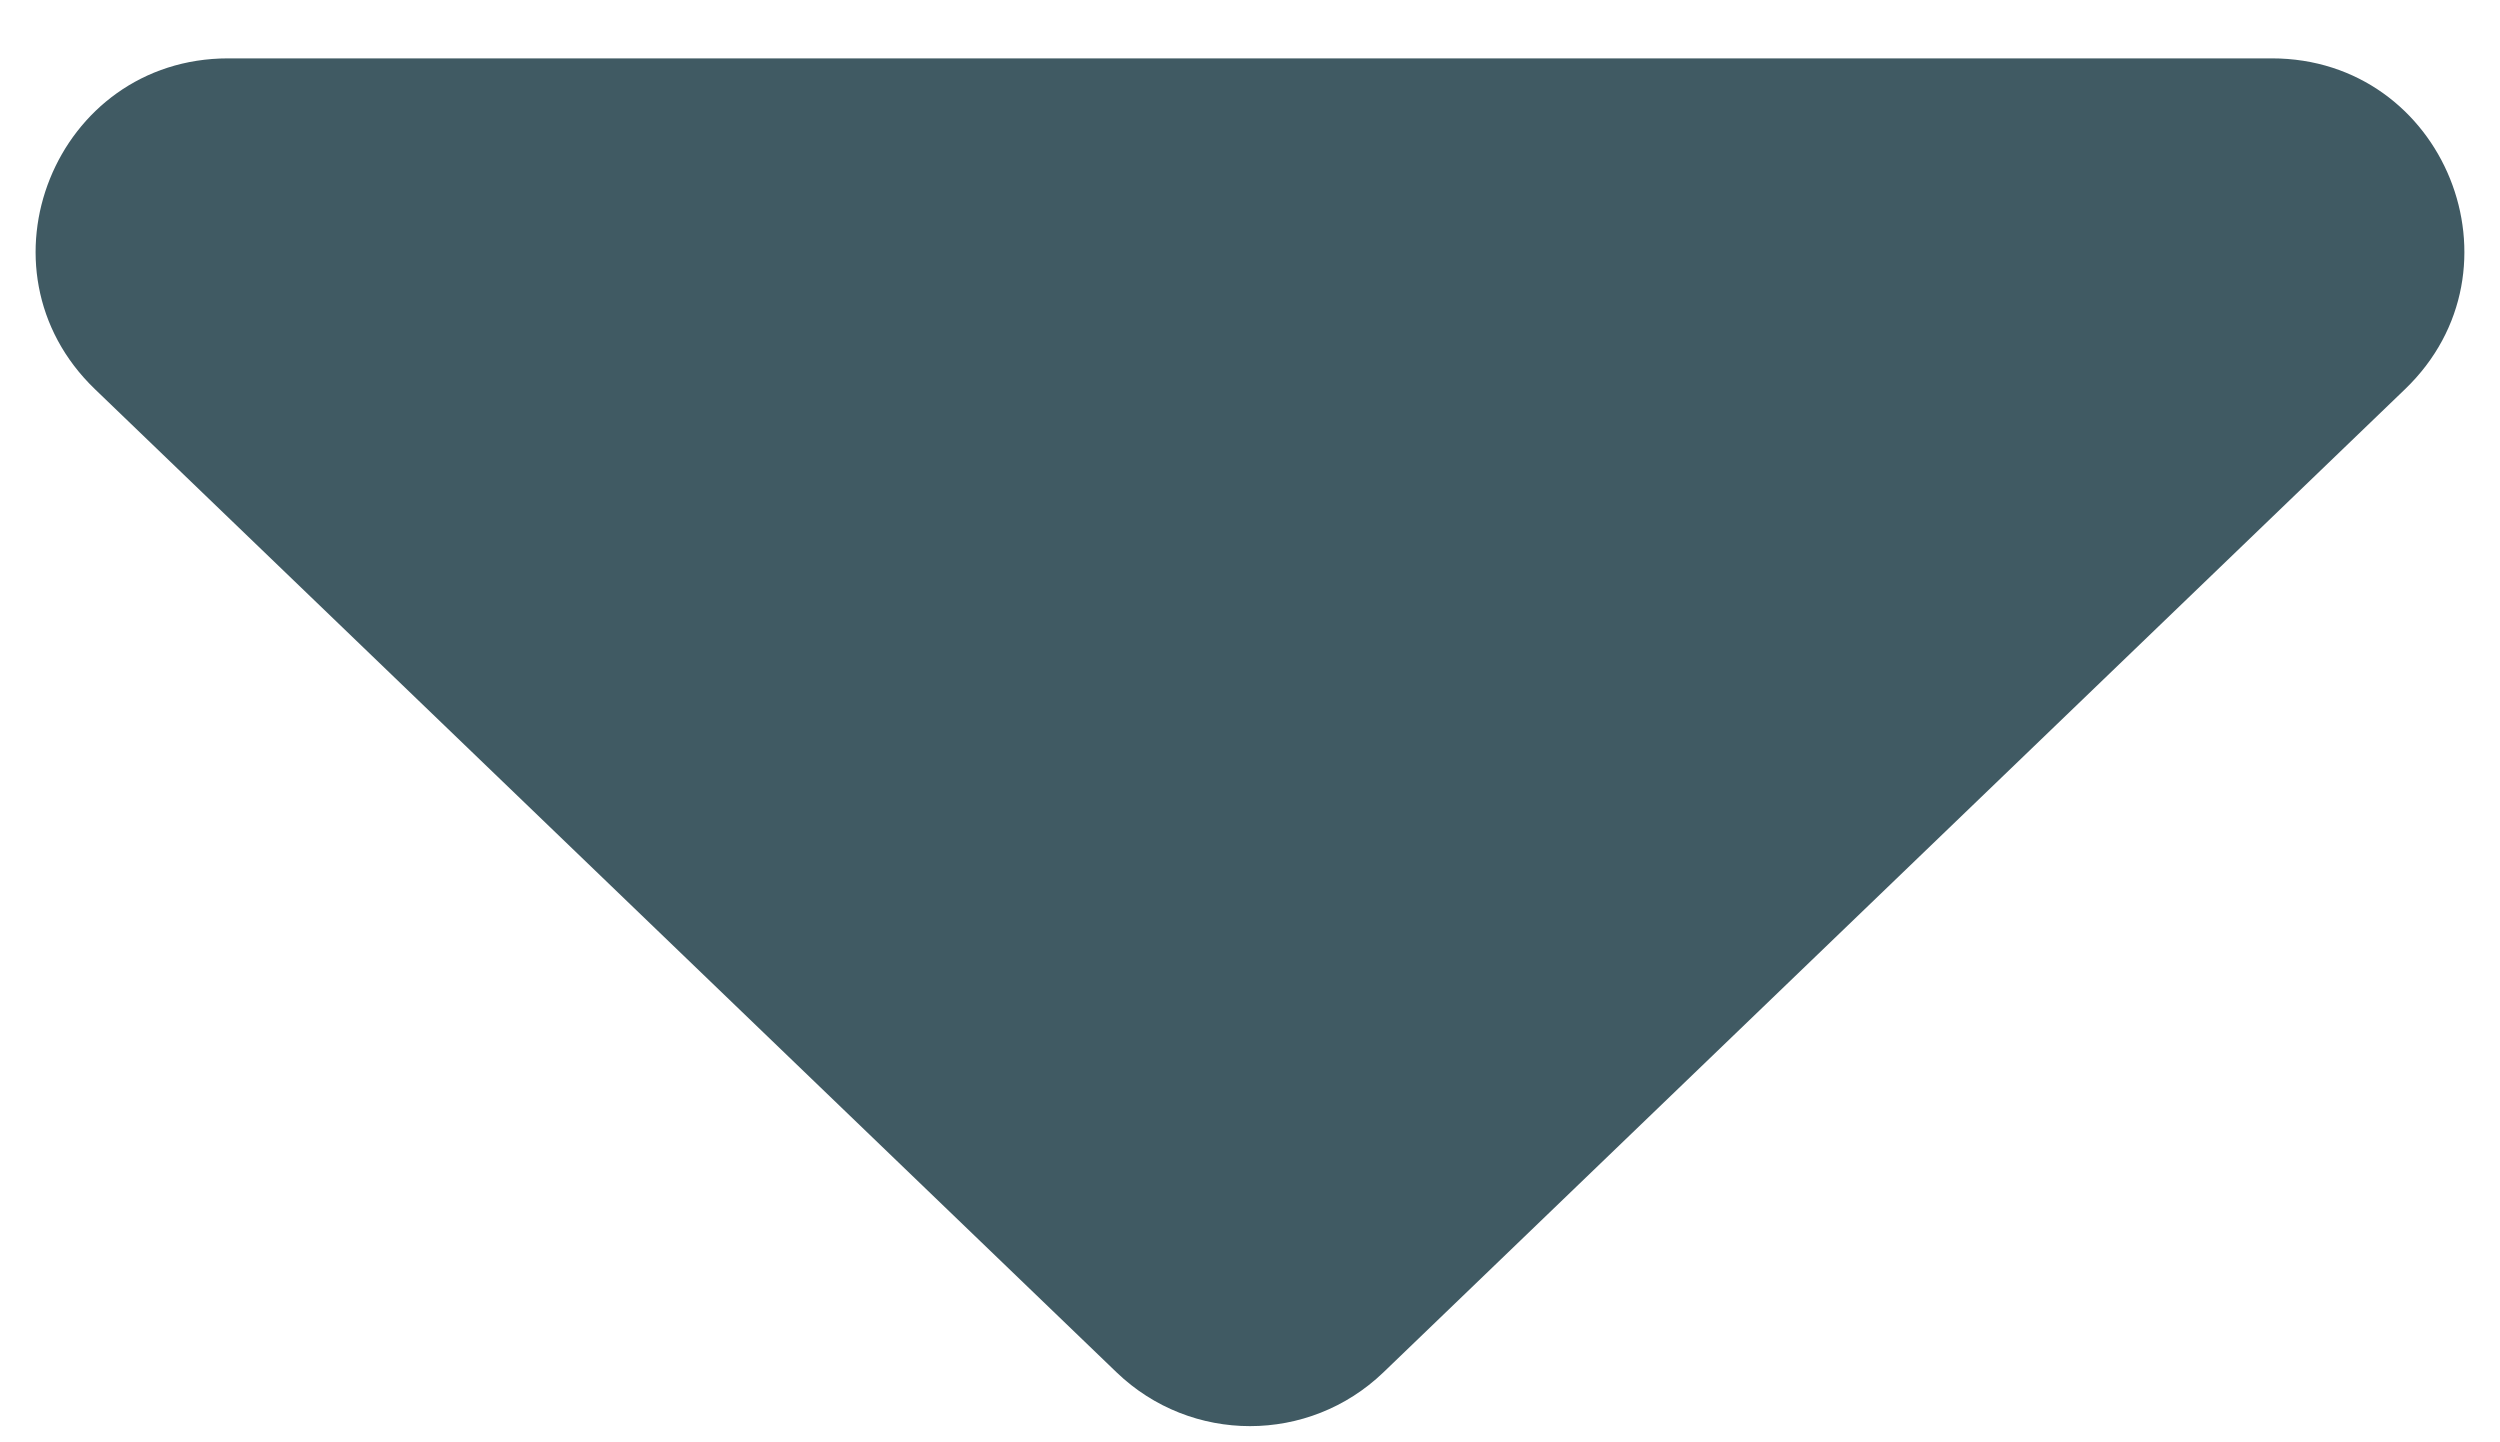
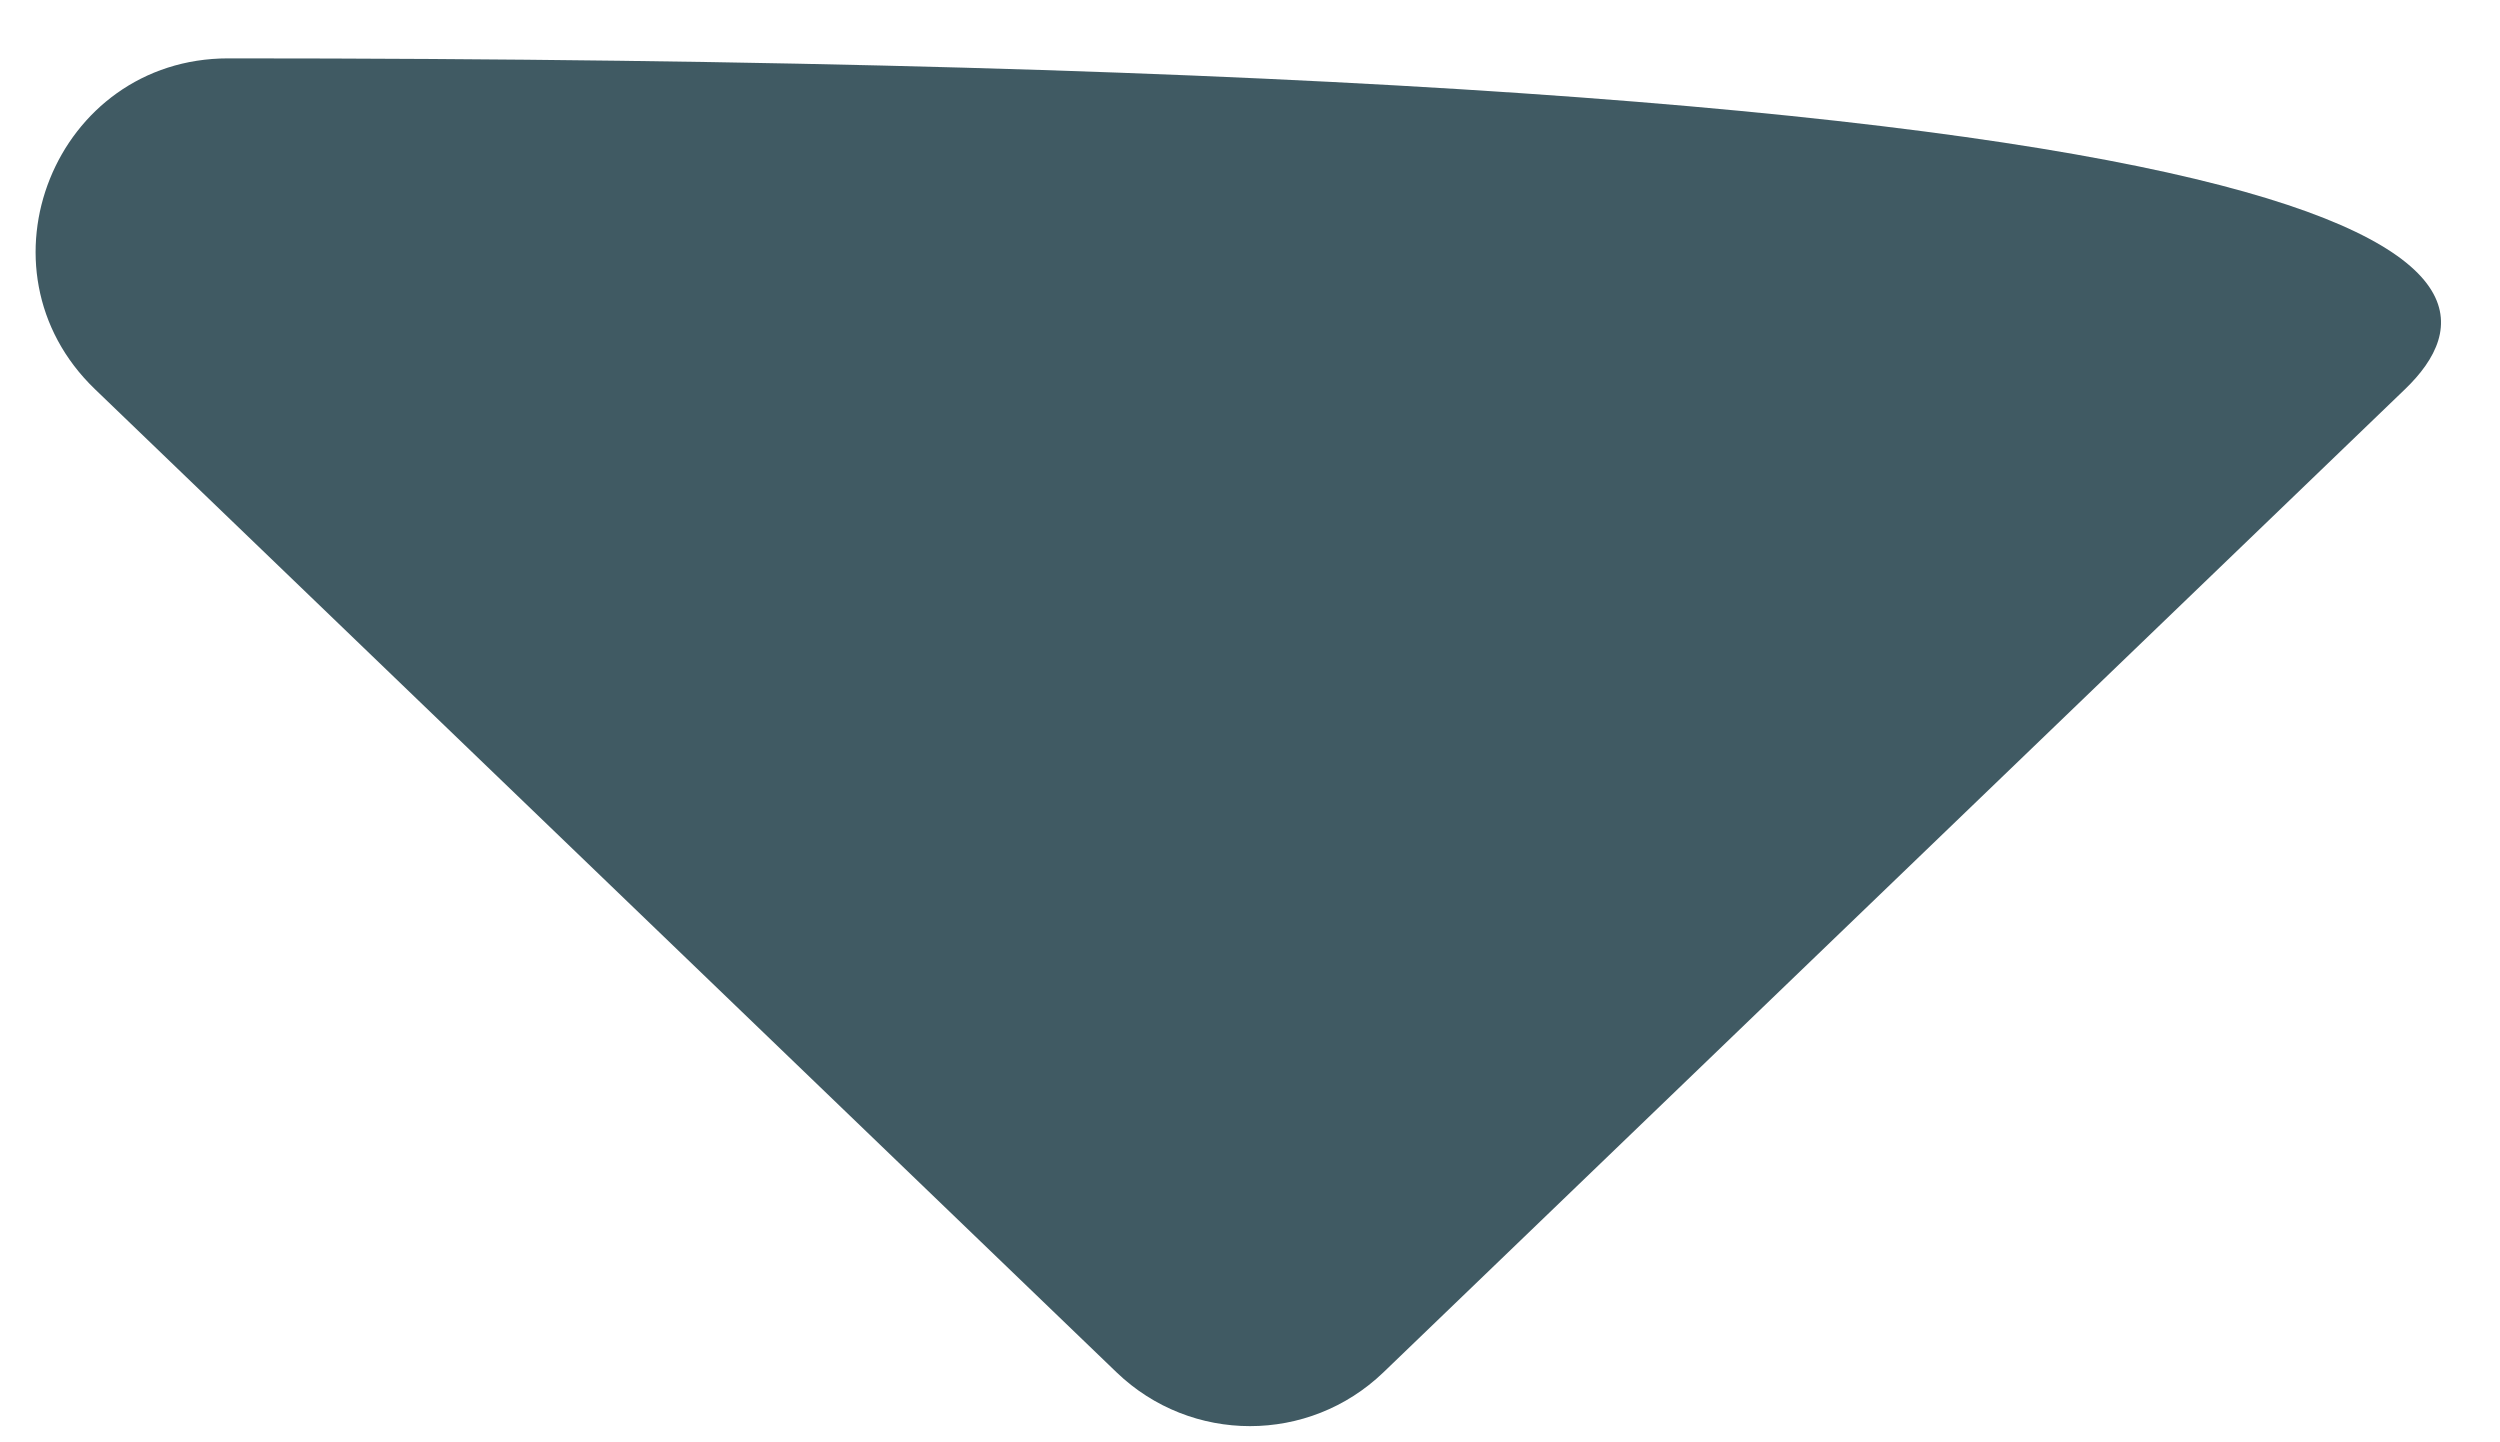
<svg xmlns="http://www.w3.org/2000/svg" width="26" height="15" viewBox="0 0 26 15" fill="none">
-   <path d="M14.387 14.273C13.612 15.018 12.388 15.018 11.613 14.273L0.988 4.048C-0.31 2.8 0.574 0.607 2.374 0.607L23.626 0.607C25.426 0.607 26.31 2.8 25.012 4.048L14.387 14.273Z" fill="#405A63" />
+   <path d="M14.387 14.273C13.612 15.018 12.388 15.018 11.613 14.273L0.988 4.048C-0.31 2.8 0.574 0.607 2.374 0.607C25.426 0.607 26.31 2.8 25.012 4.048L14.387 14.273Z" fill="#405A63" />
</svg>